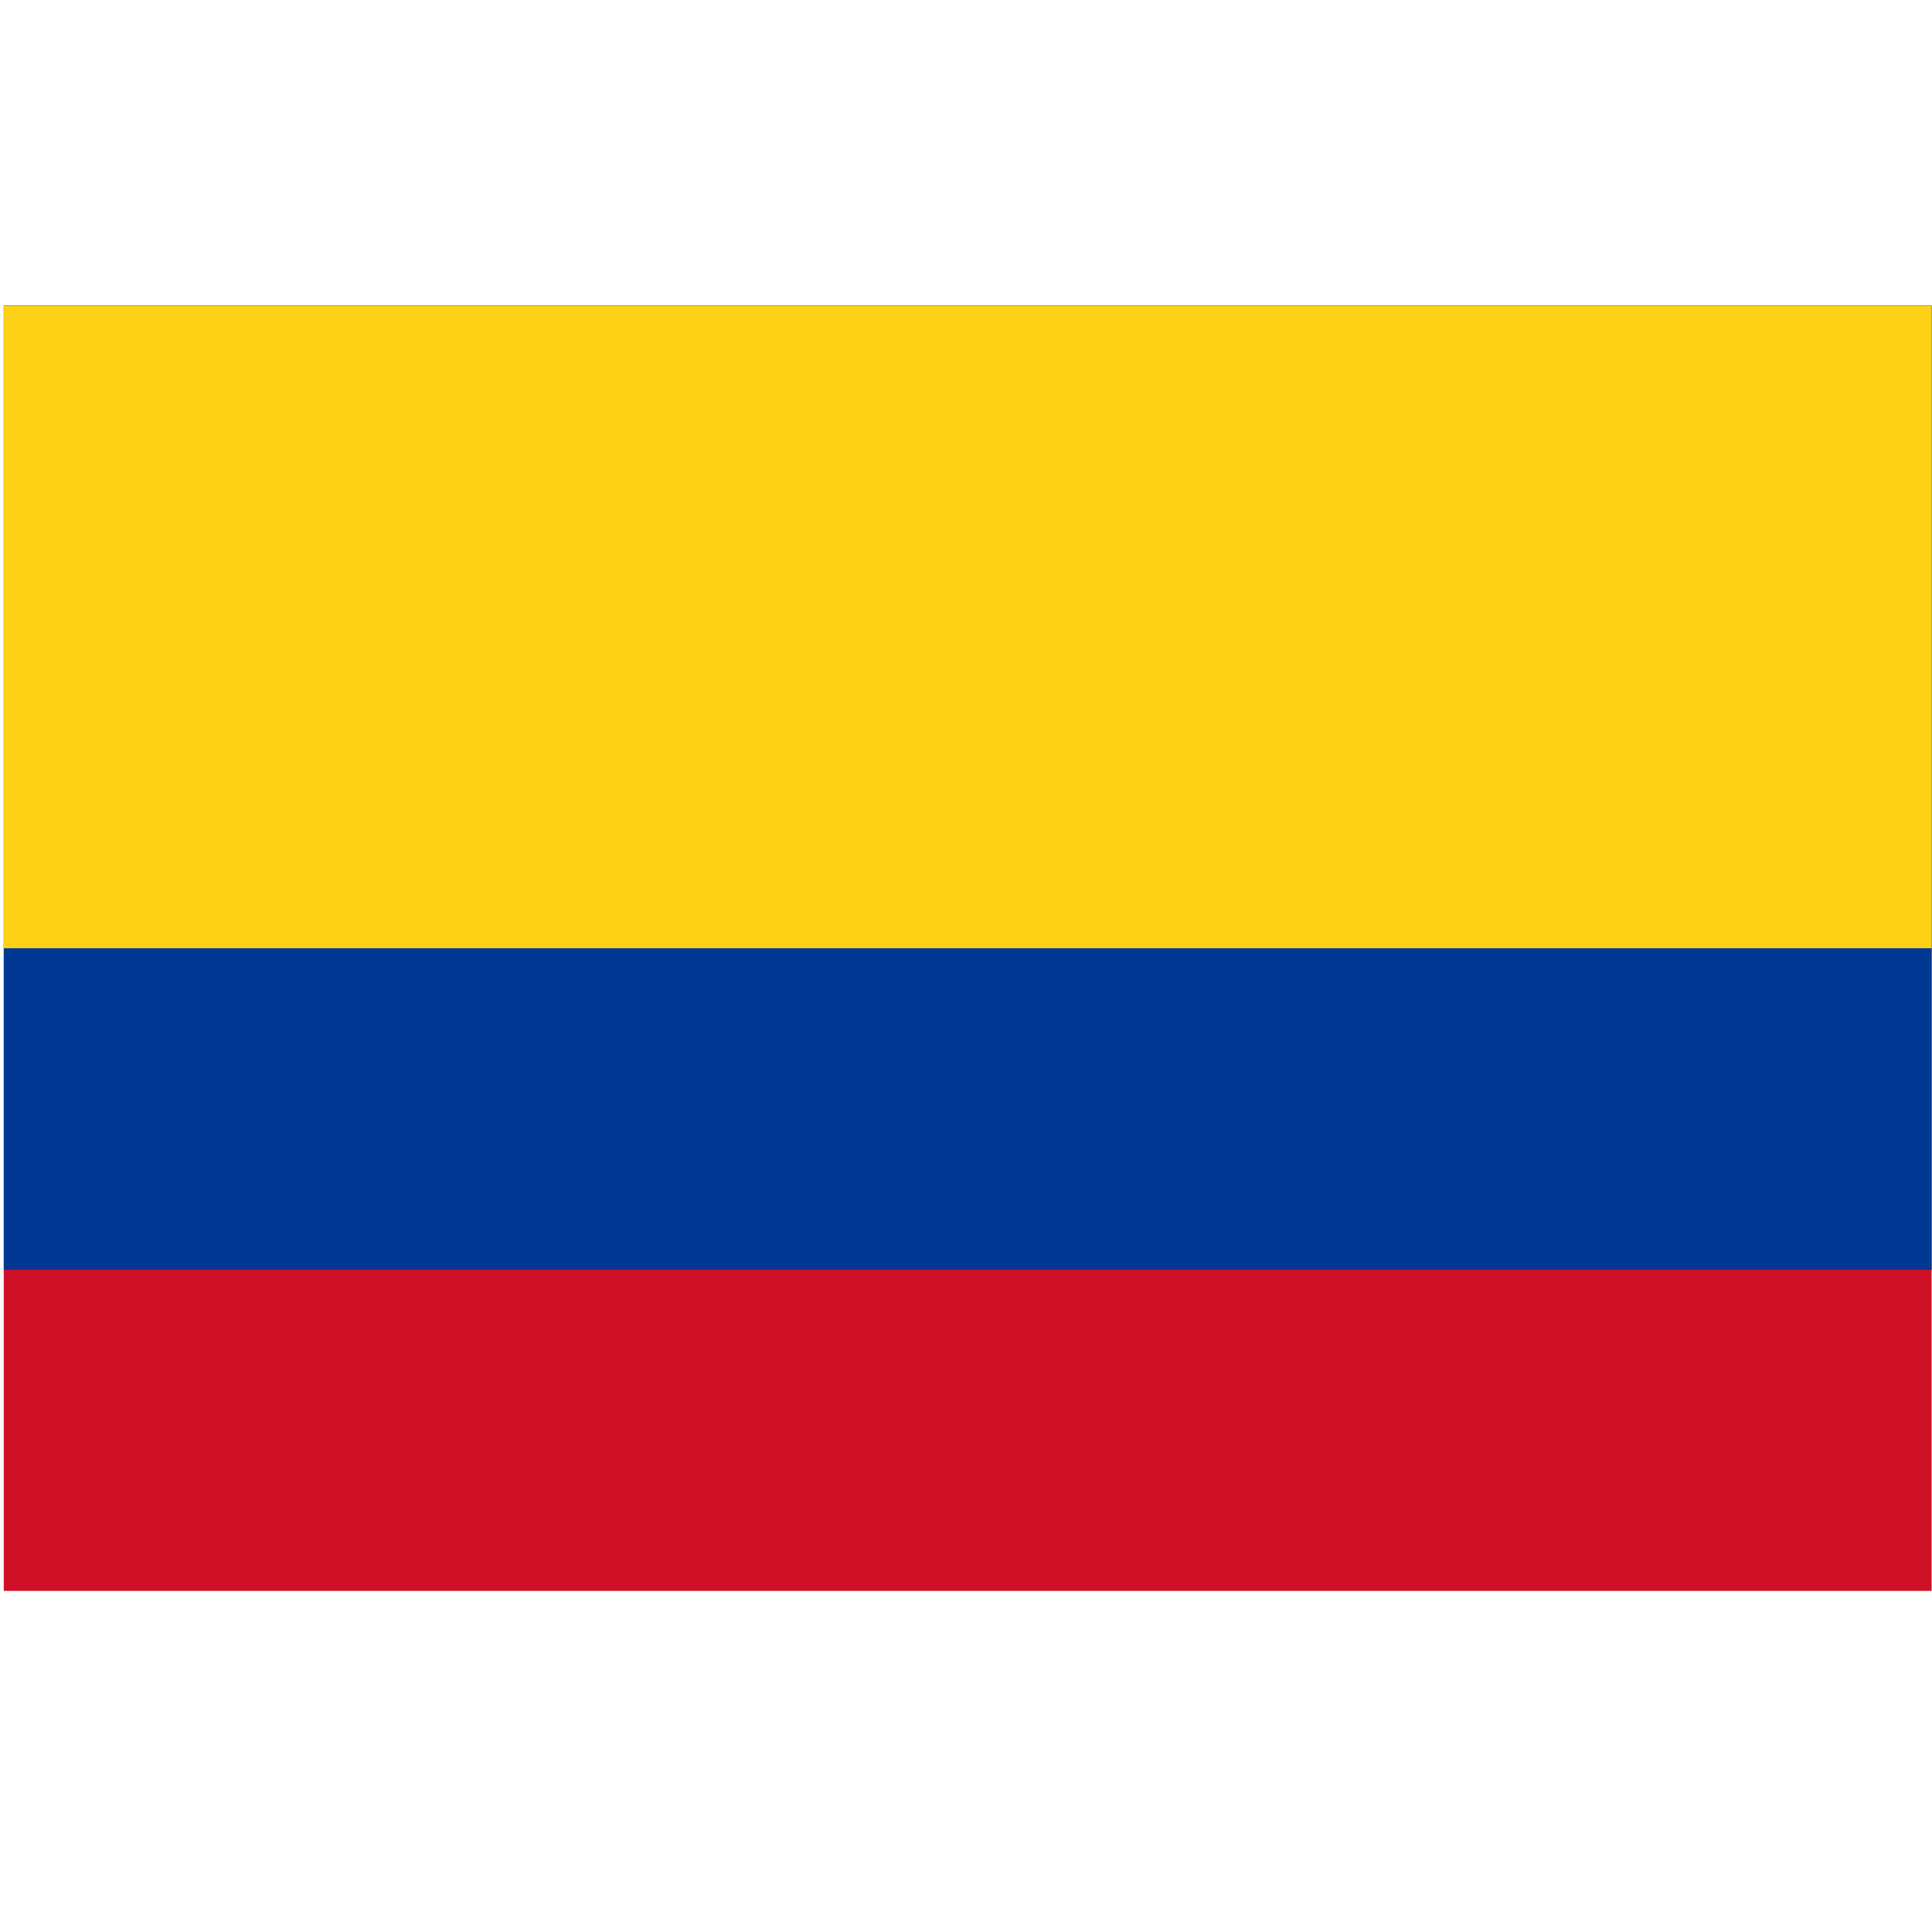
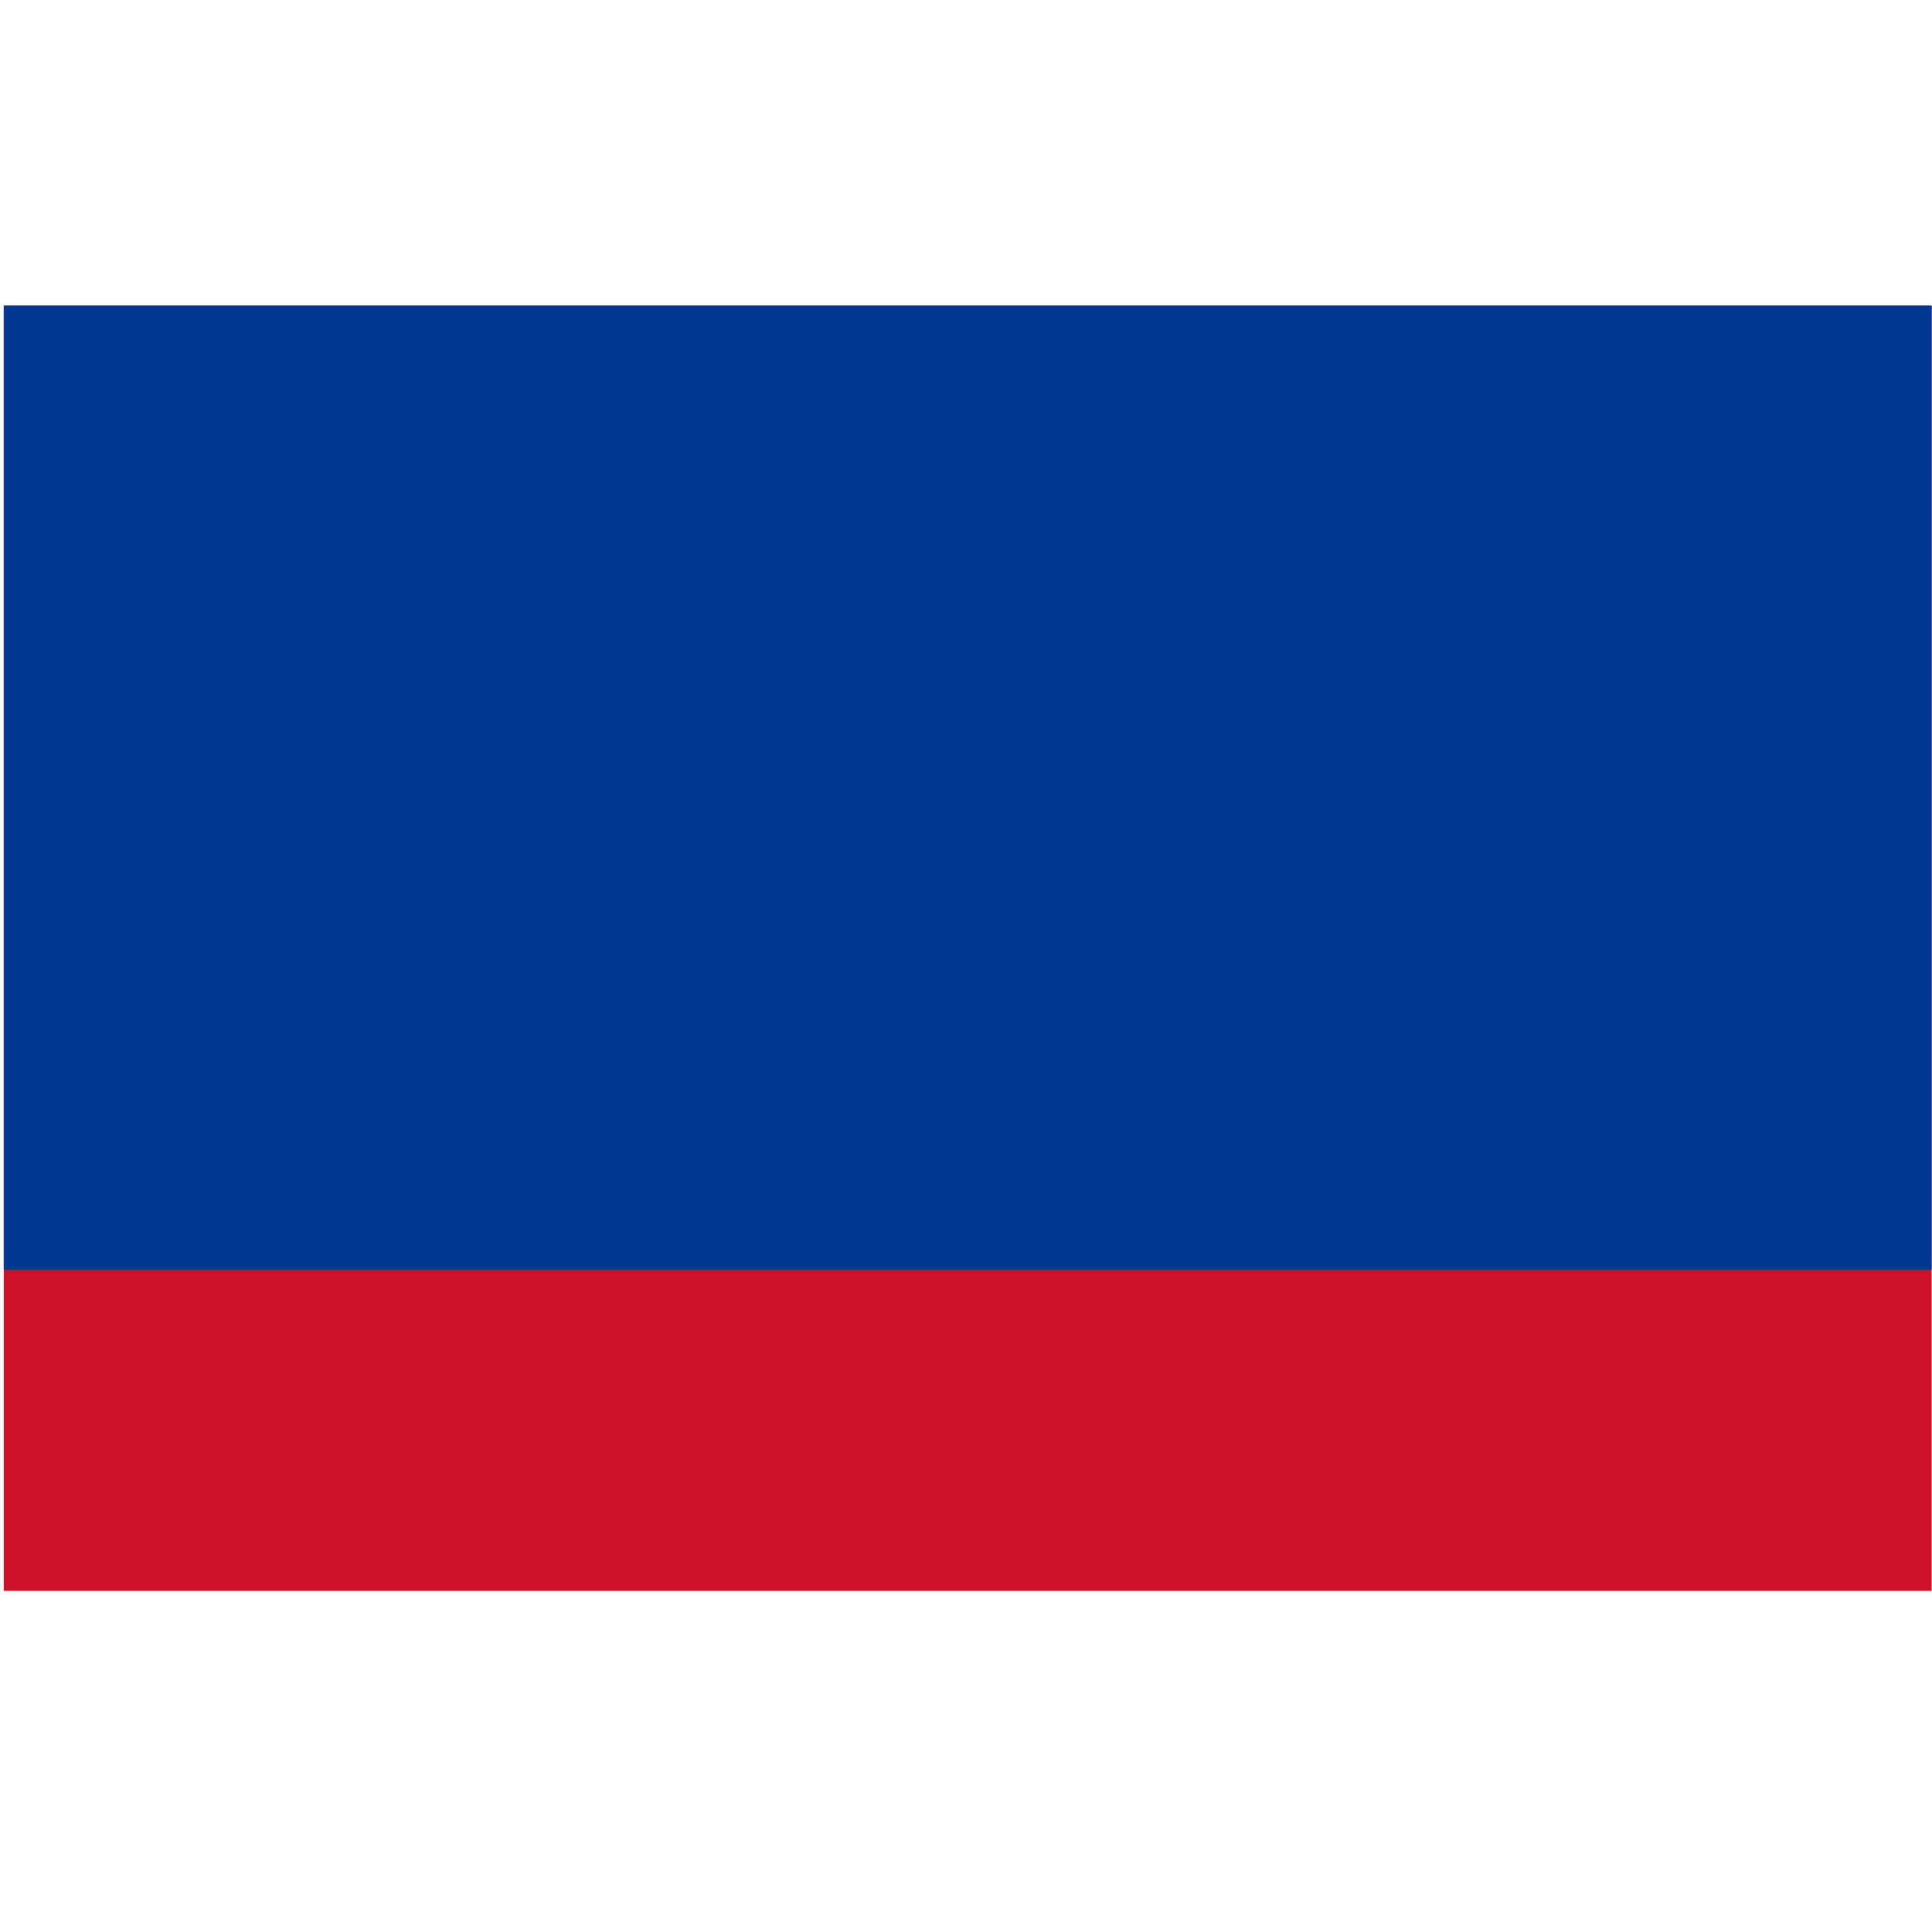
<svg xmlns="http://www.w3.org/2000/svg" version="1.1" id="Layer_1" x="0px" y="0px" viewBox="0 0 512 512" style="enable-background:new 0 0 512 512;" xml:space="preserve">
  <style type="text/css">
	.st0{fill:#CE1126;}
	.st1{fill:#003893;}
	.st2{fill:#FCD116;}
</style>
  <rect x="1" y="81" class="st0" width="510.9" height="340.6" />
  <rect x="1" y="81" class="st1" width="510.9" height="255.5" />
-   <rect x="1" y="81" class="st2" width="510.9" height="170.3" />
</svg>